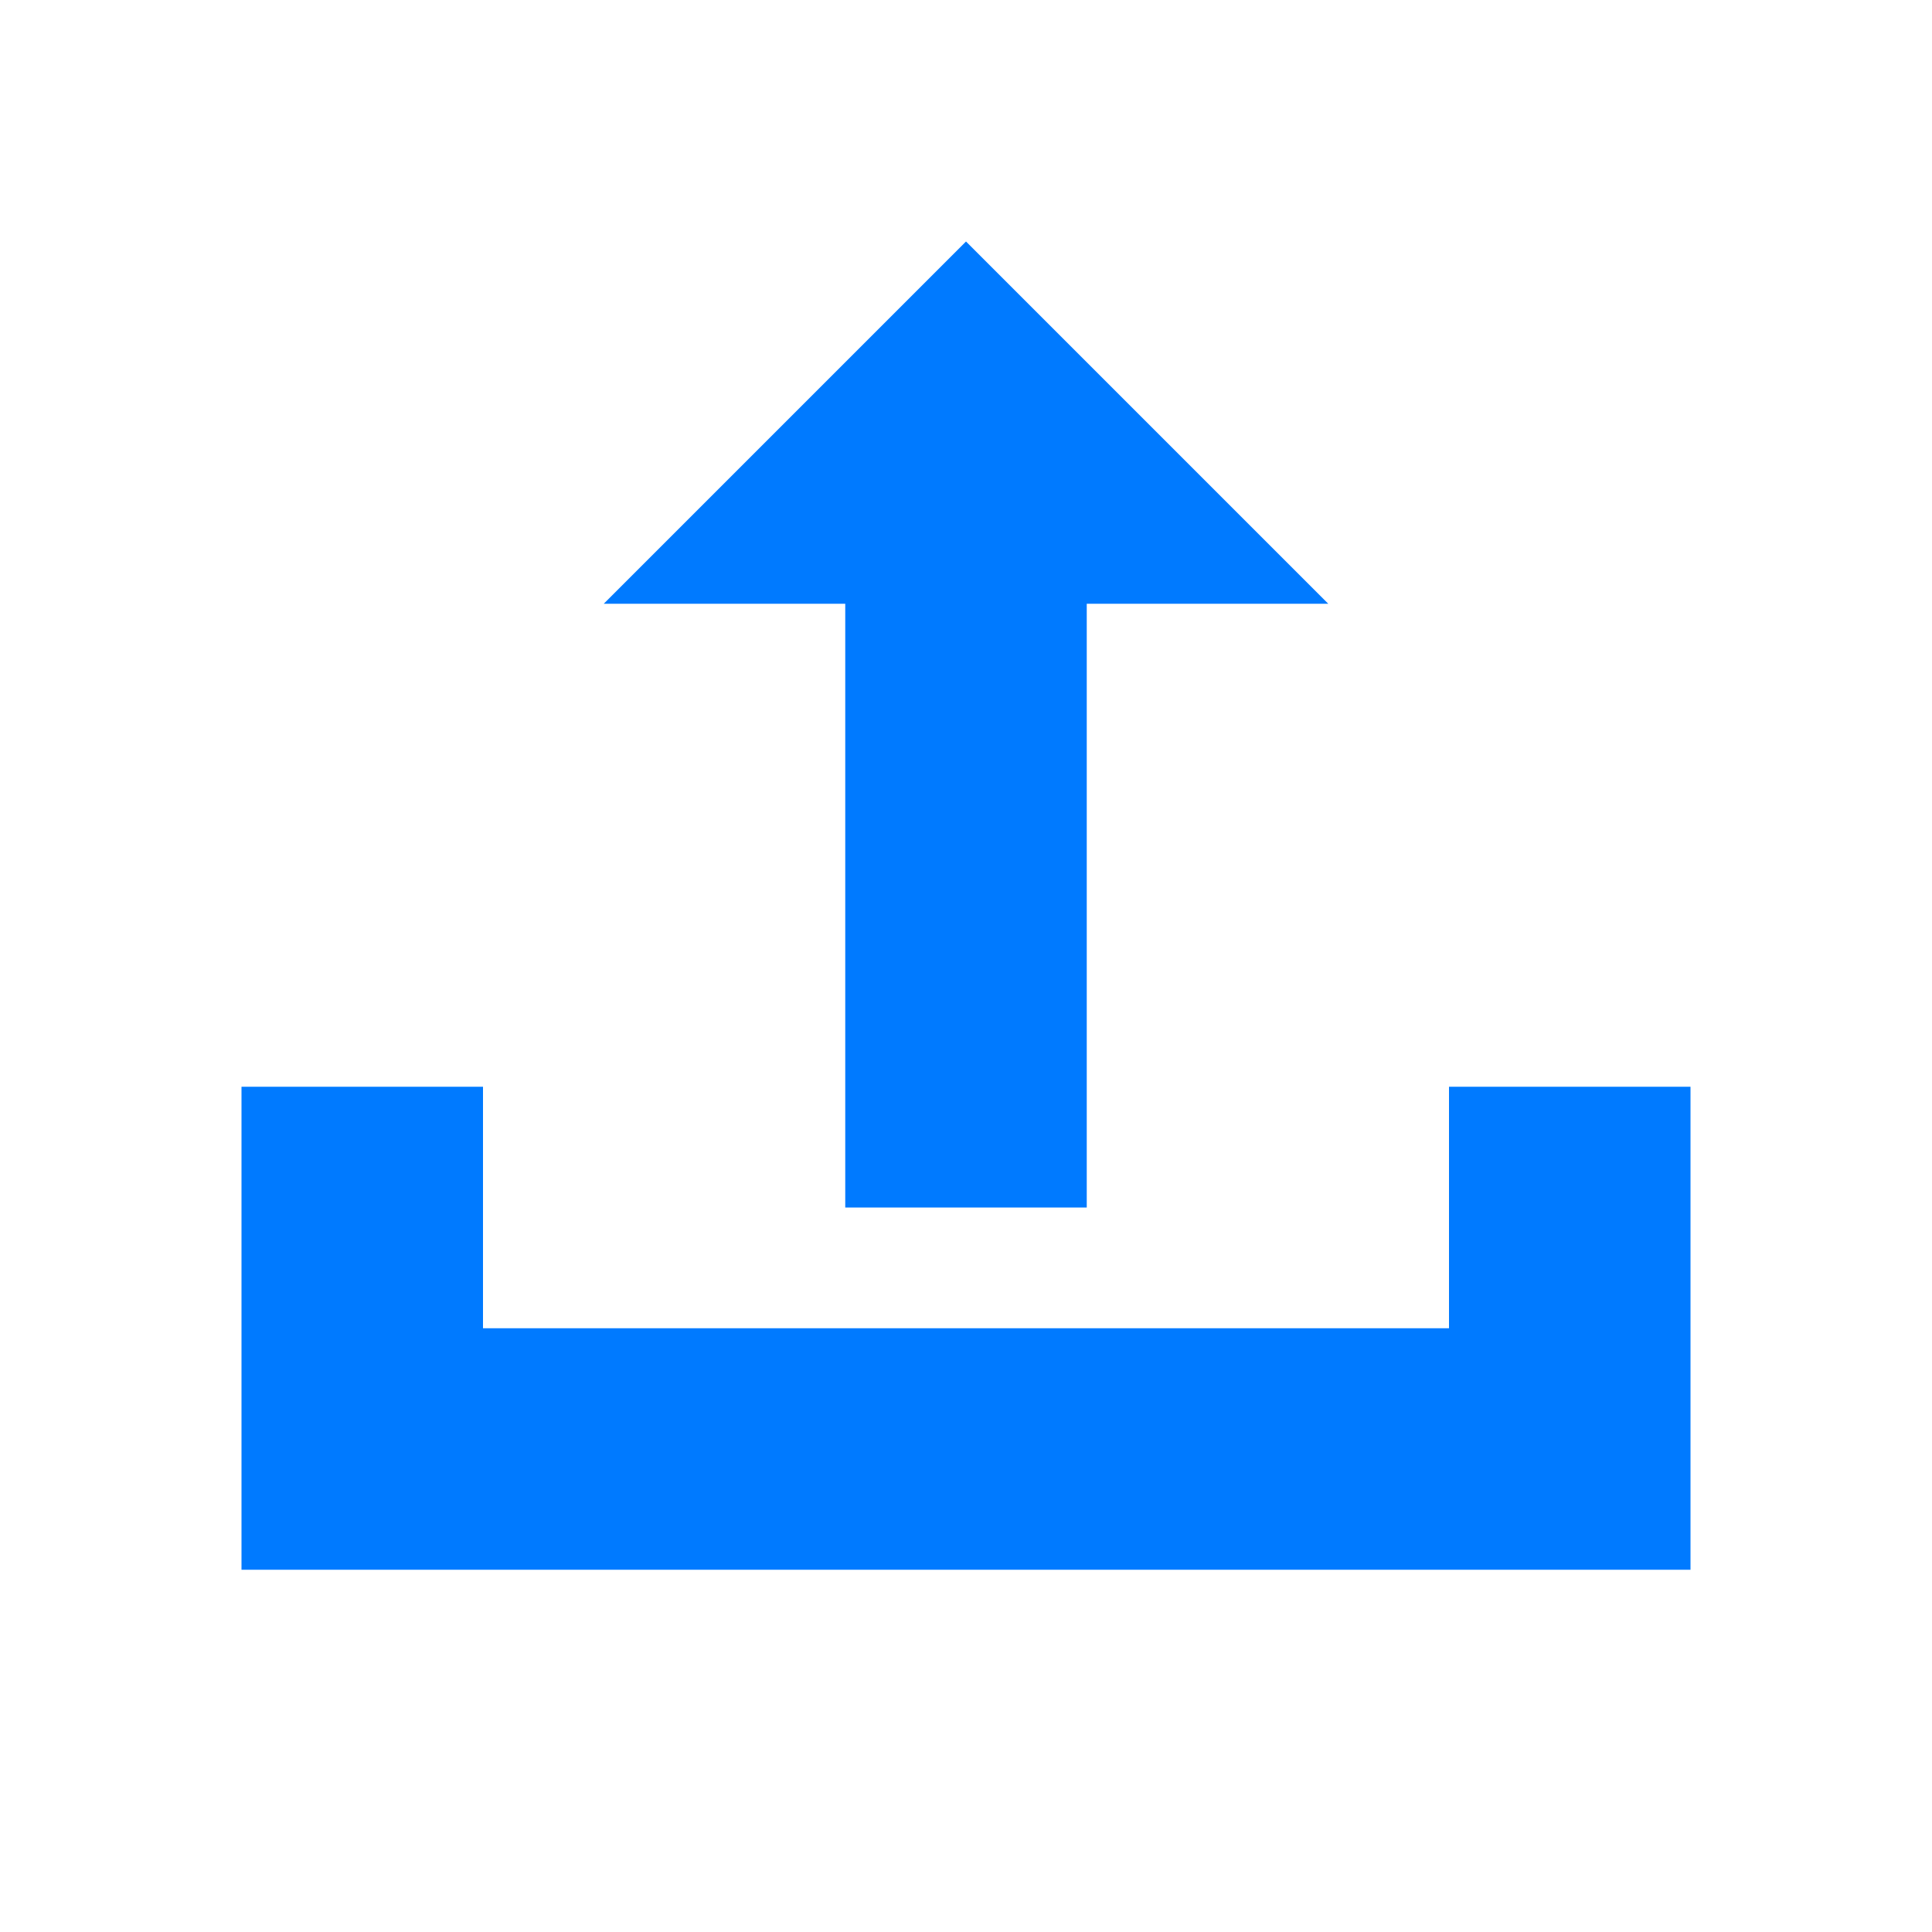
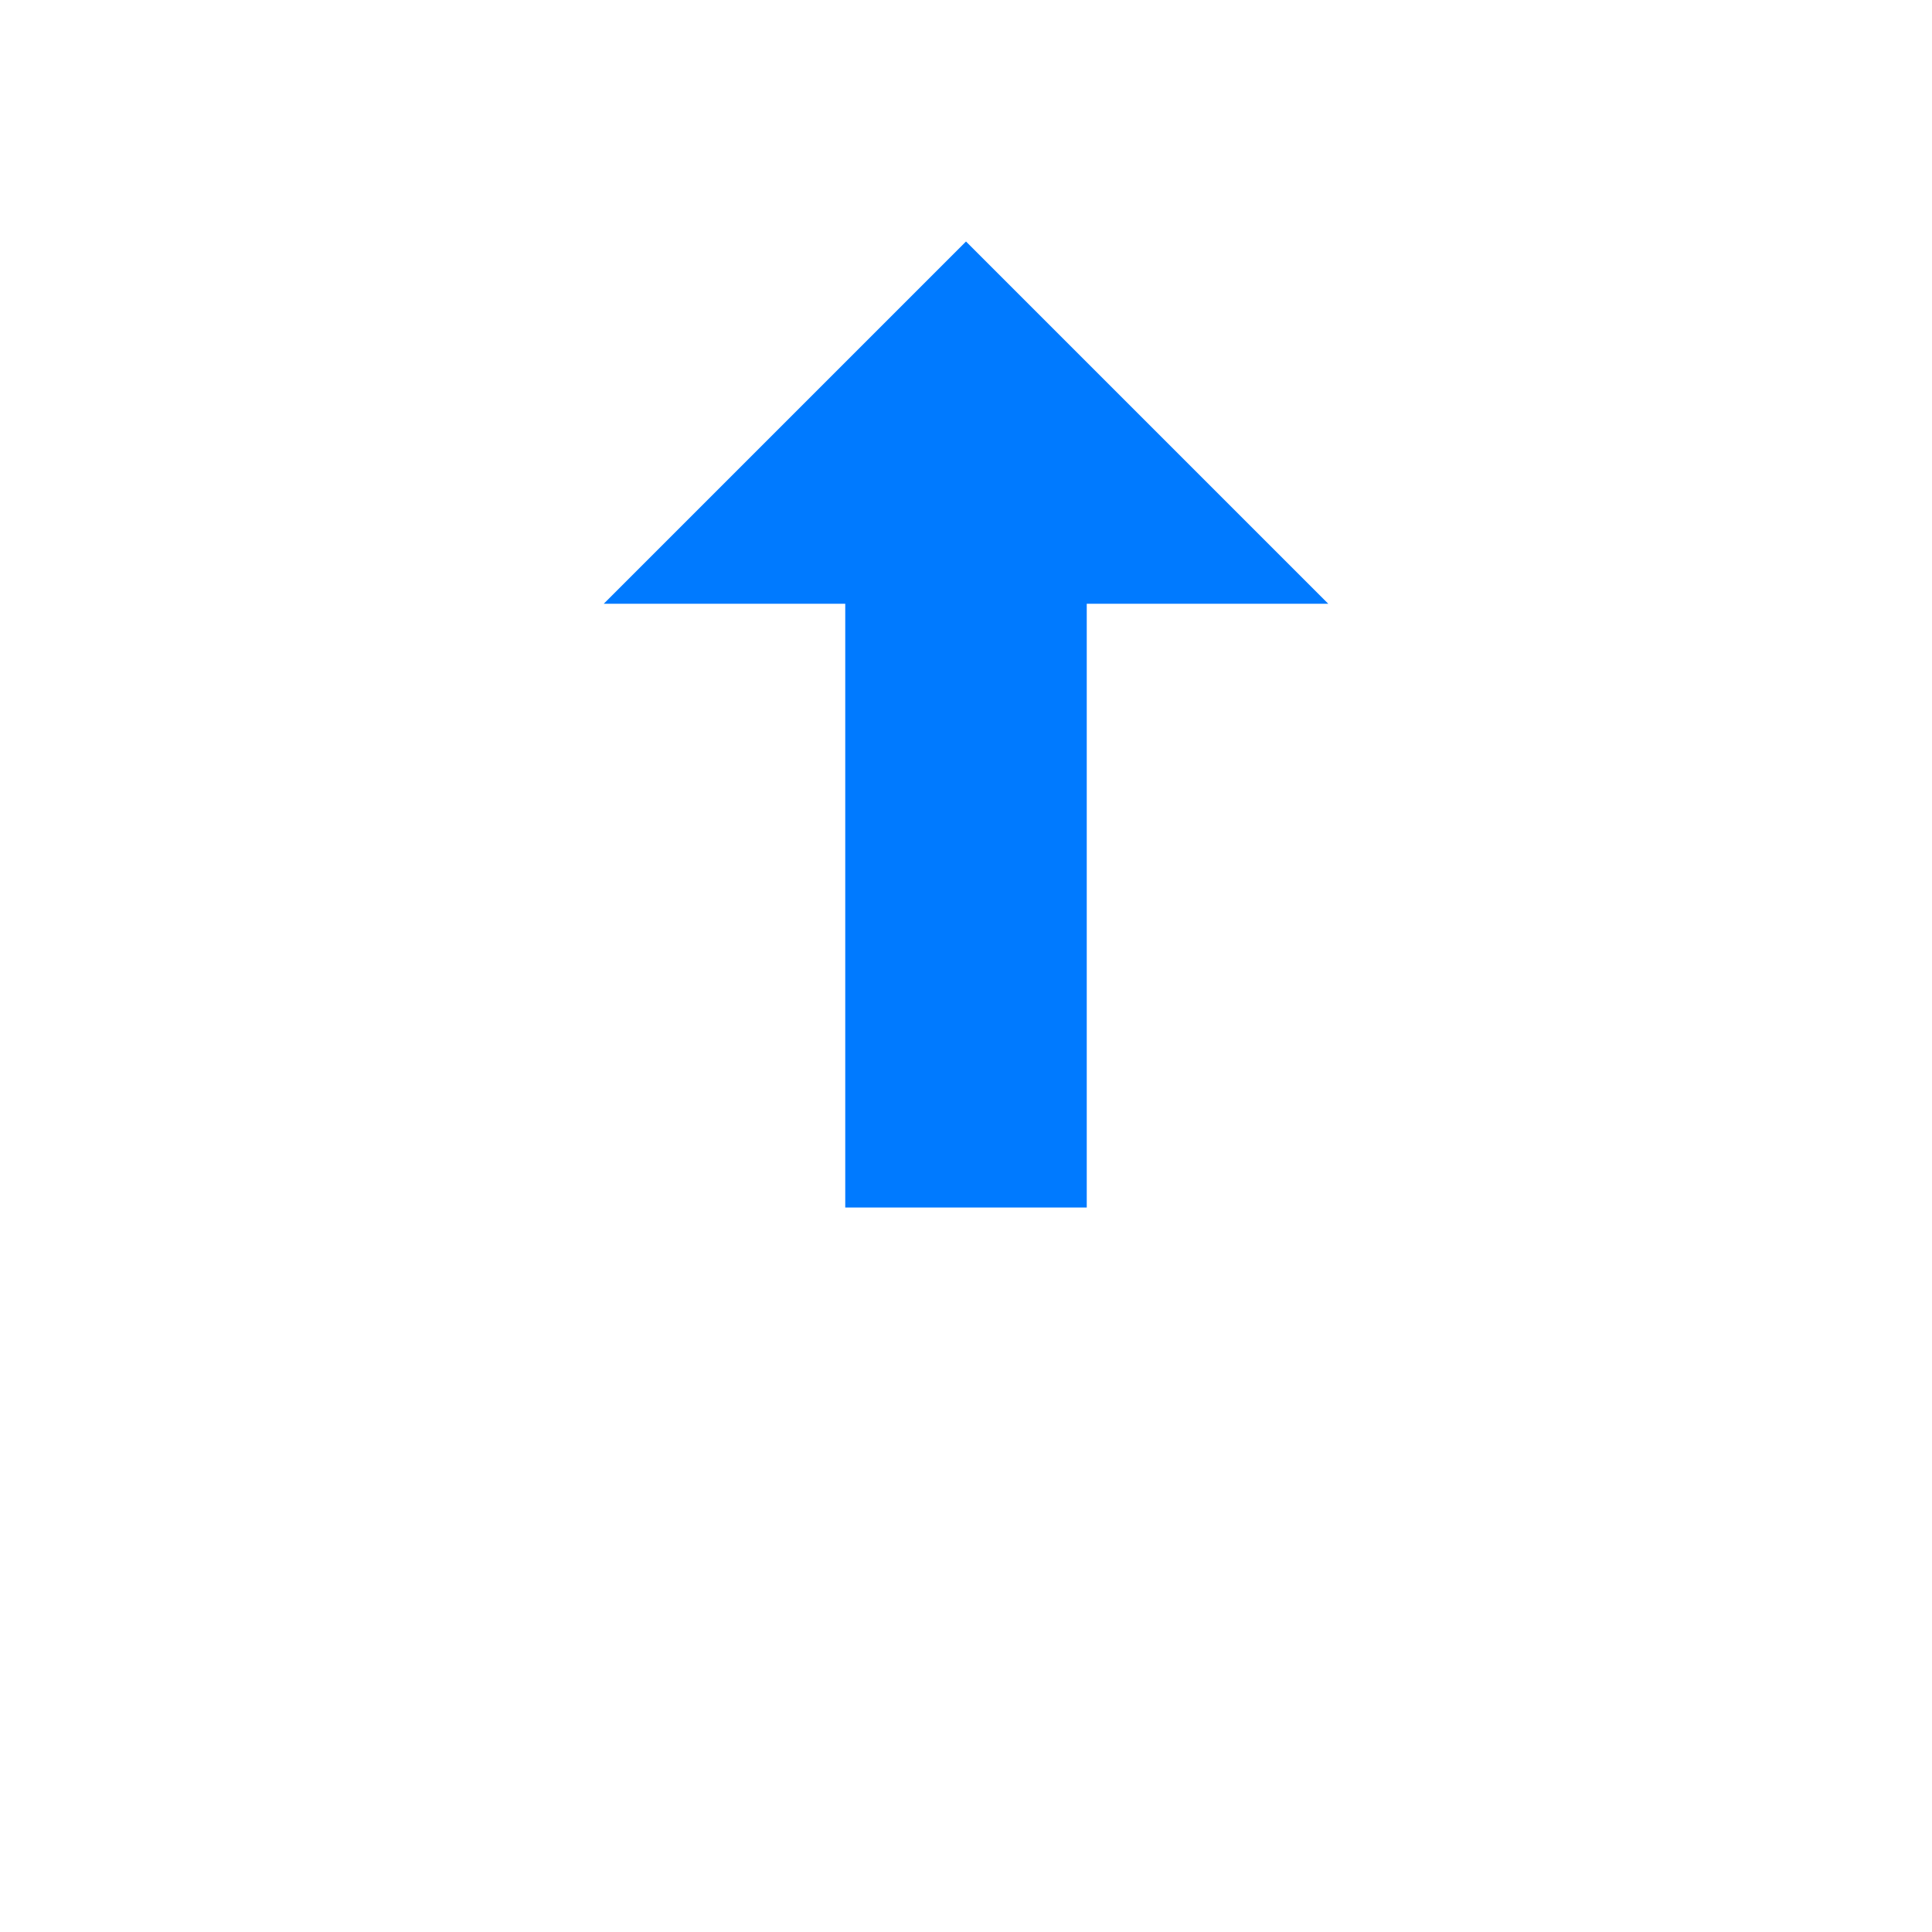
<svg xmlns="http://www.w3.org/2000/svg" width="64" height="64" viewBox="0 0 64 64" fill="none">
  <path d="M32 8L44 20H36V40H28V20H20L32 8Z" fill="#007AFF" />
-   <path d="M56 36V52H8V36H16V44H48V36H56Z" fill="#007AFF" />
</svg>